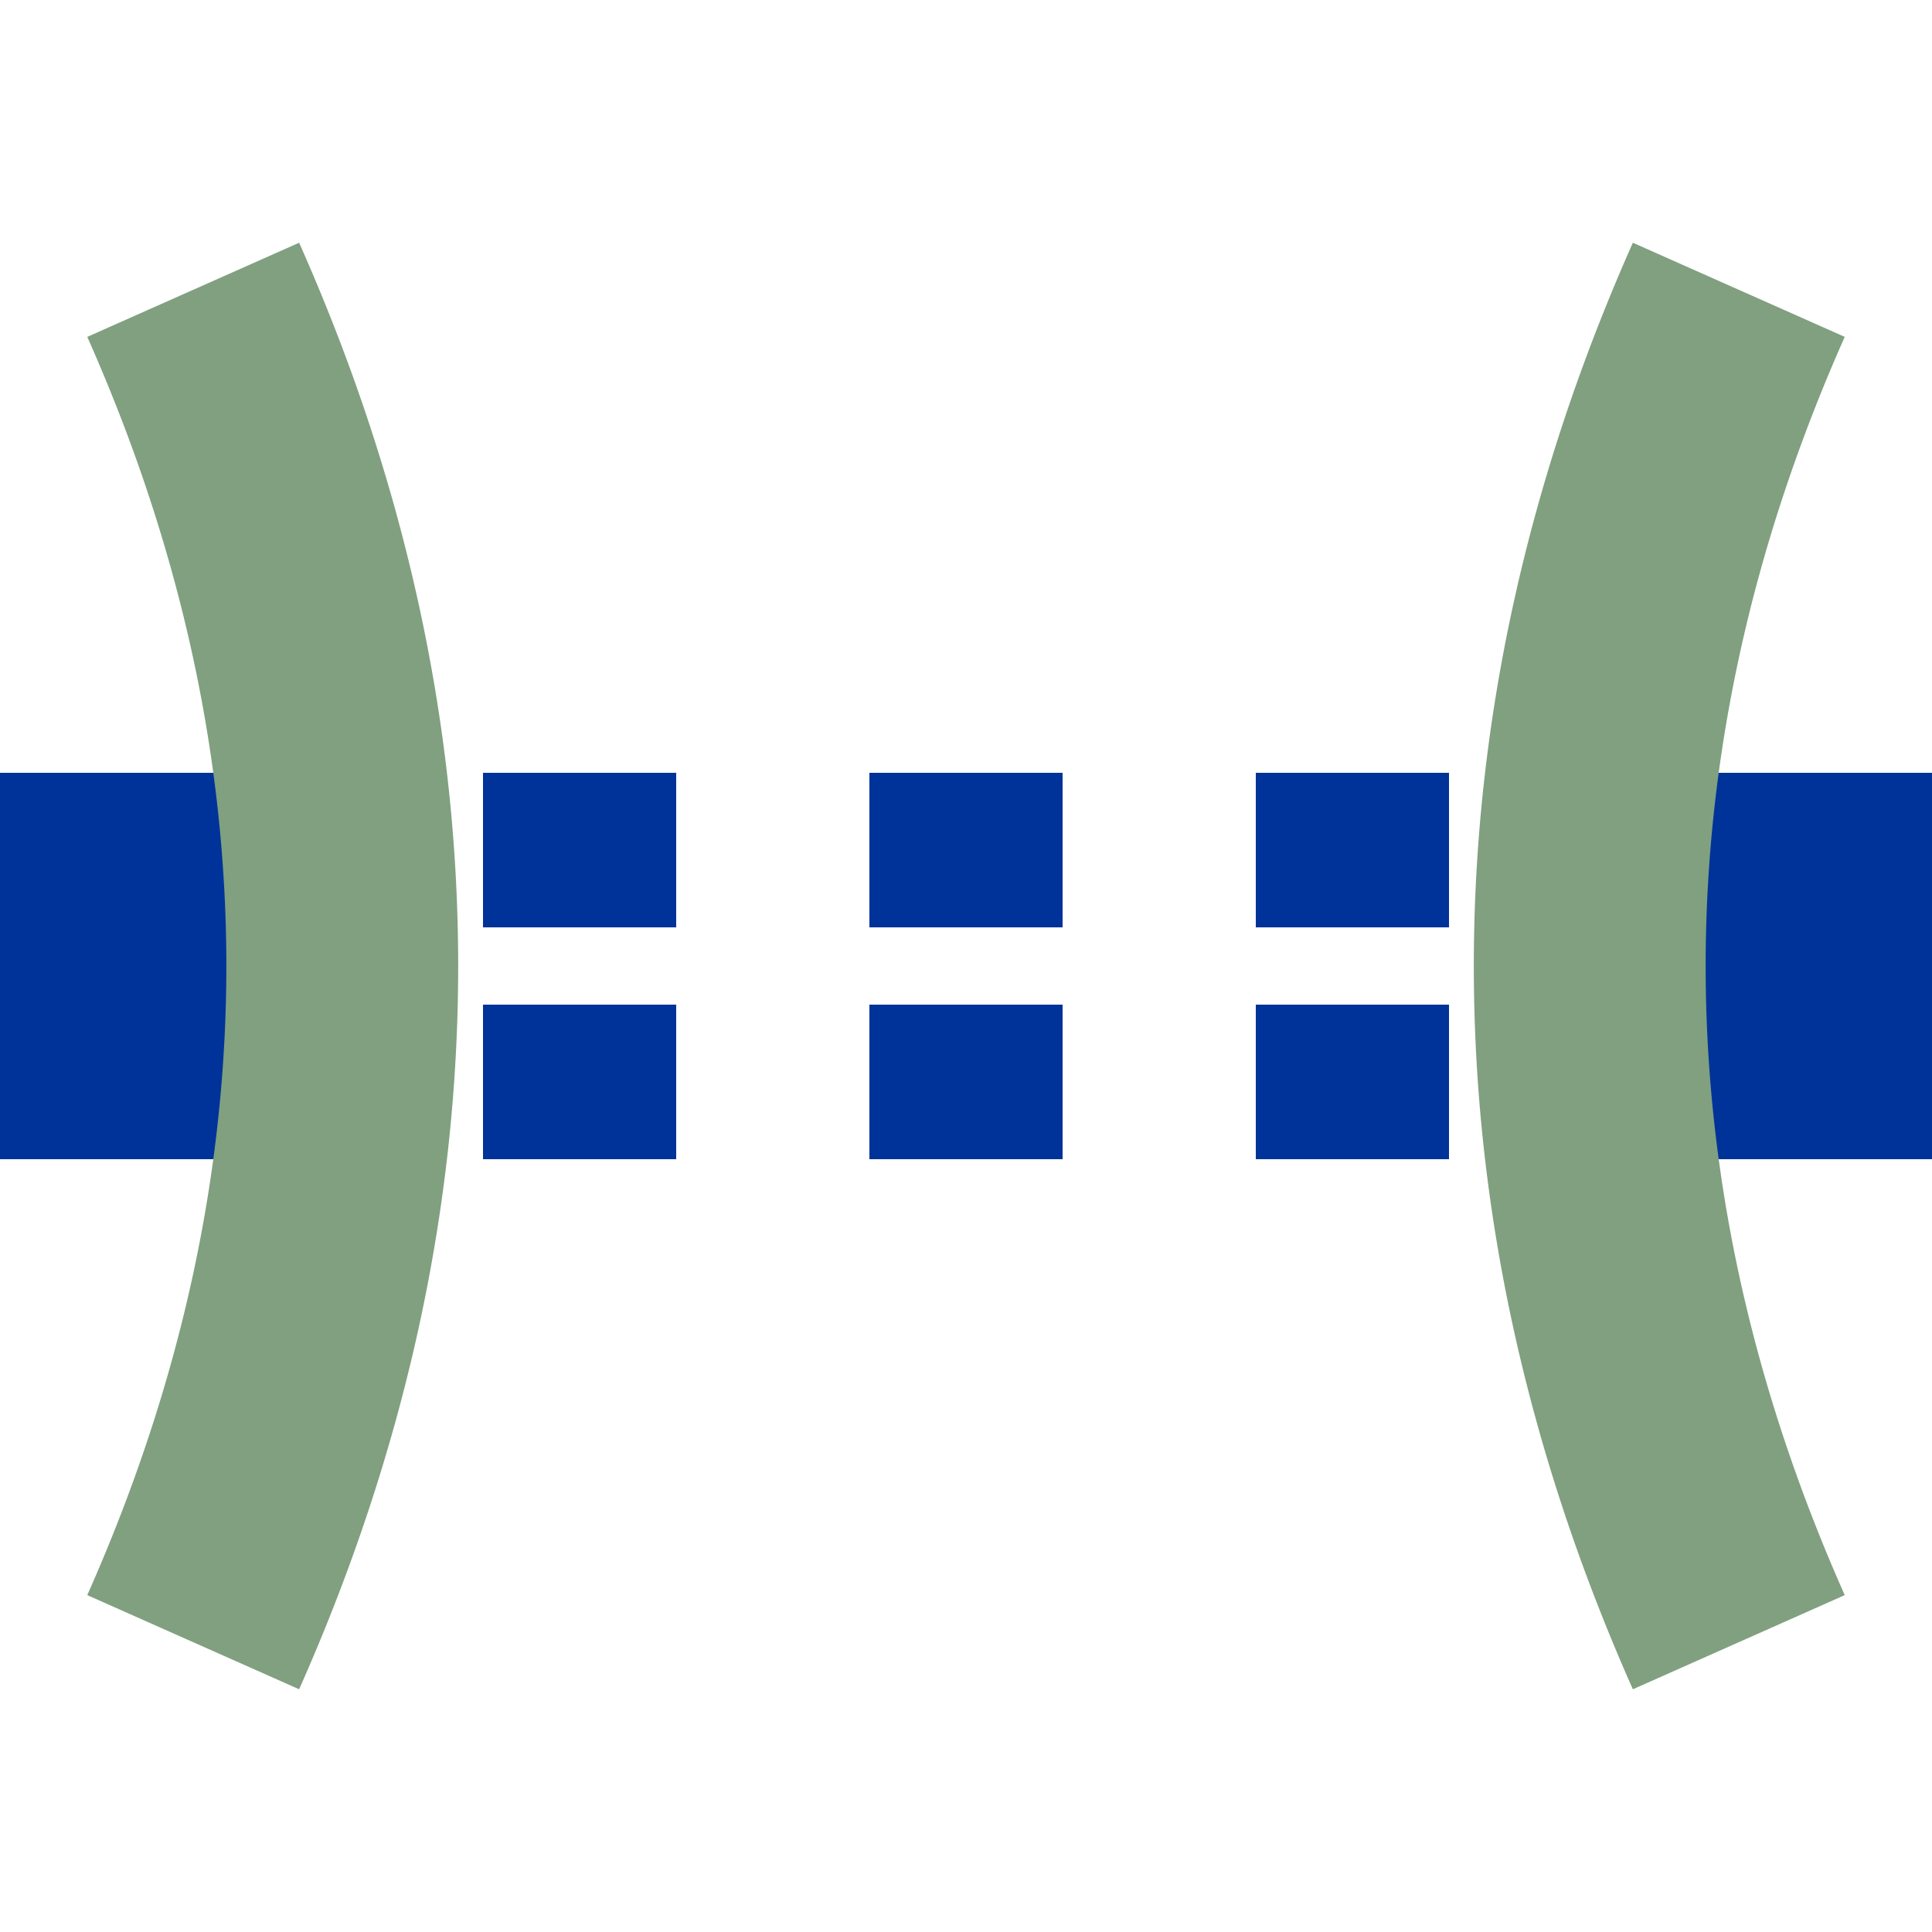
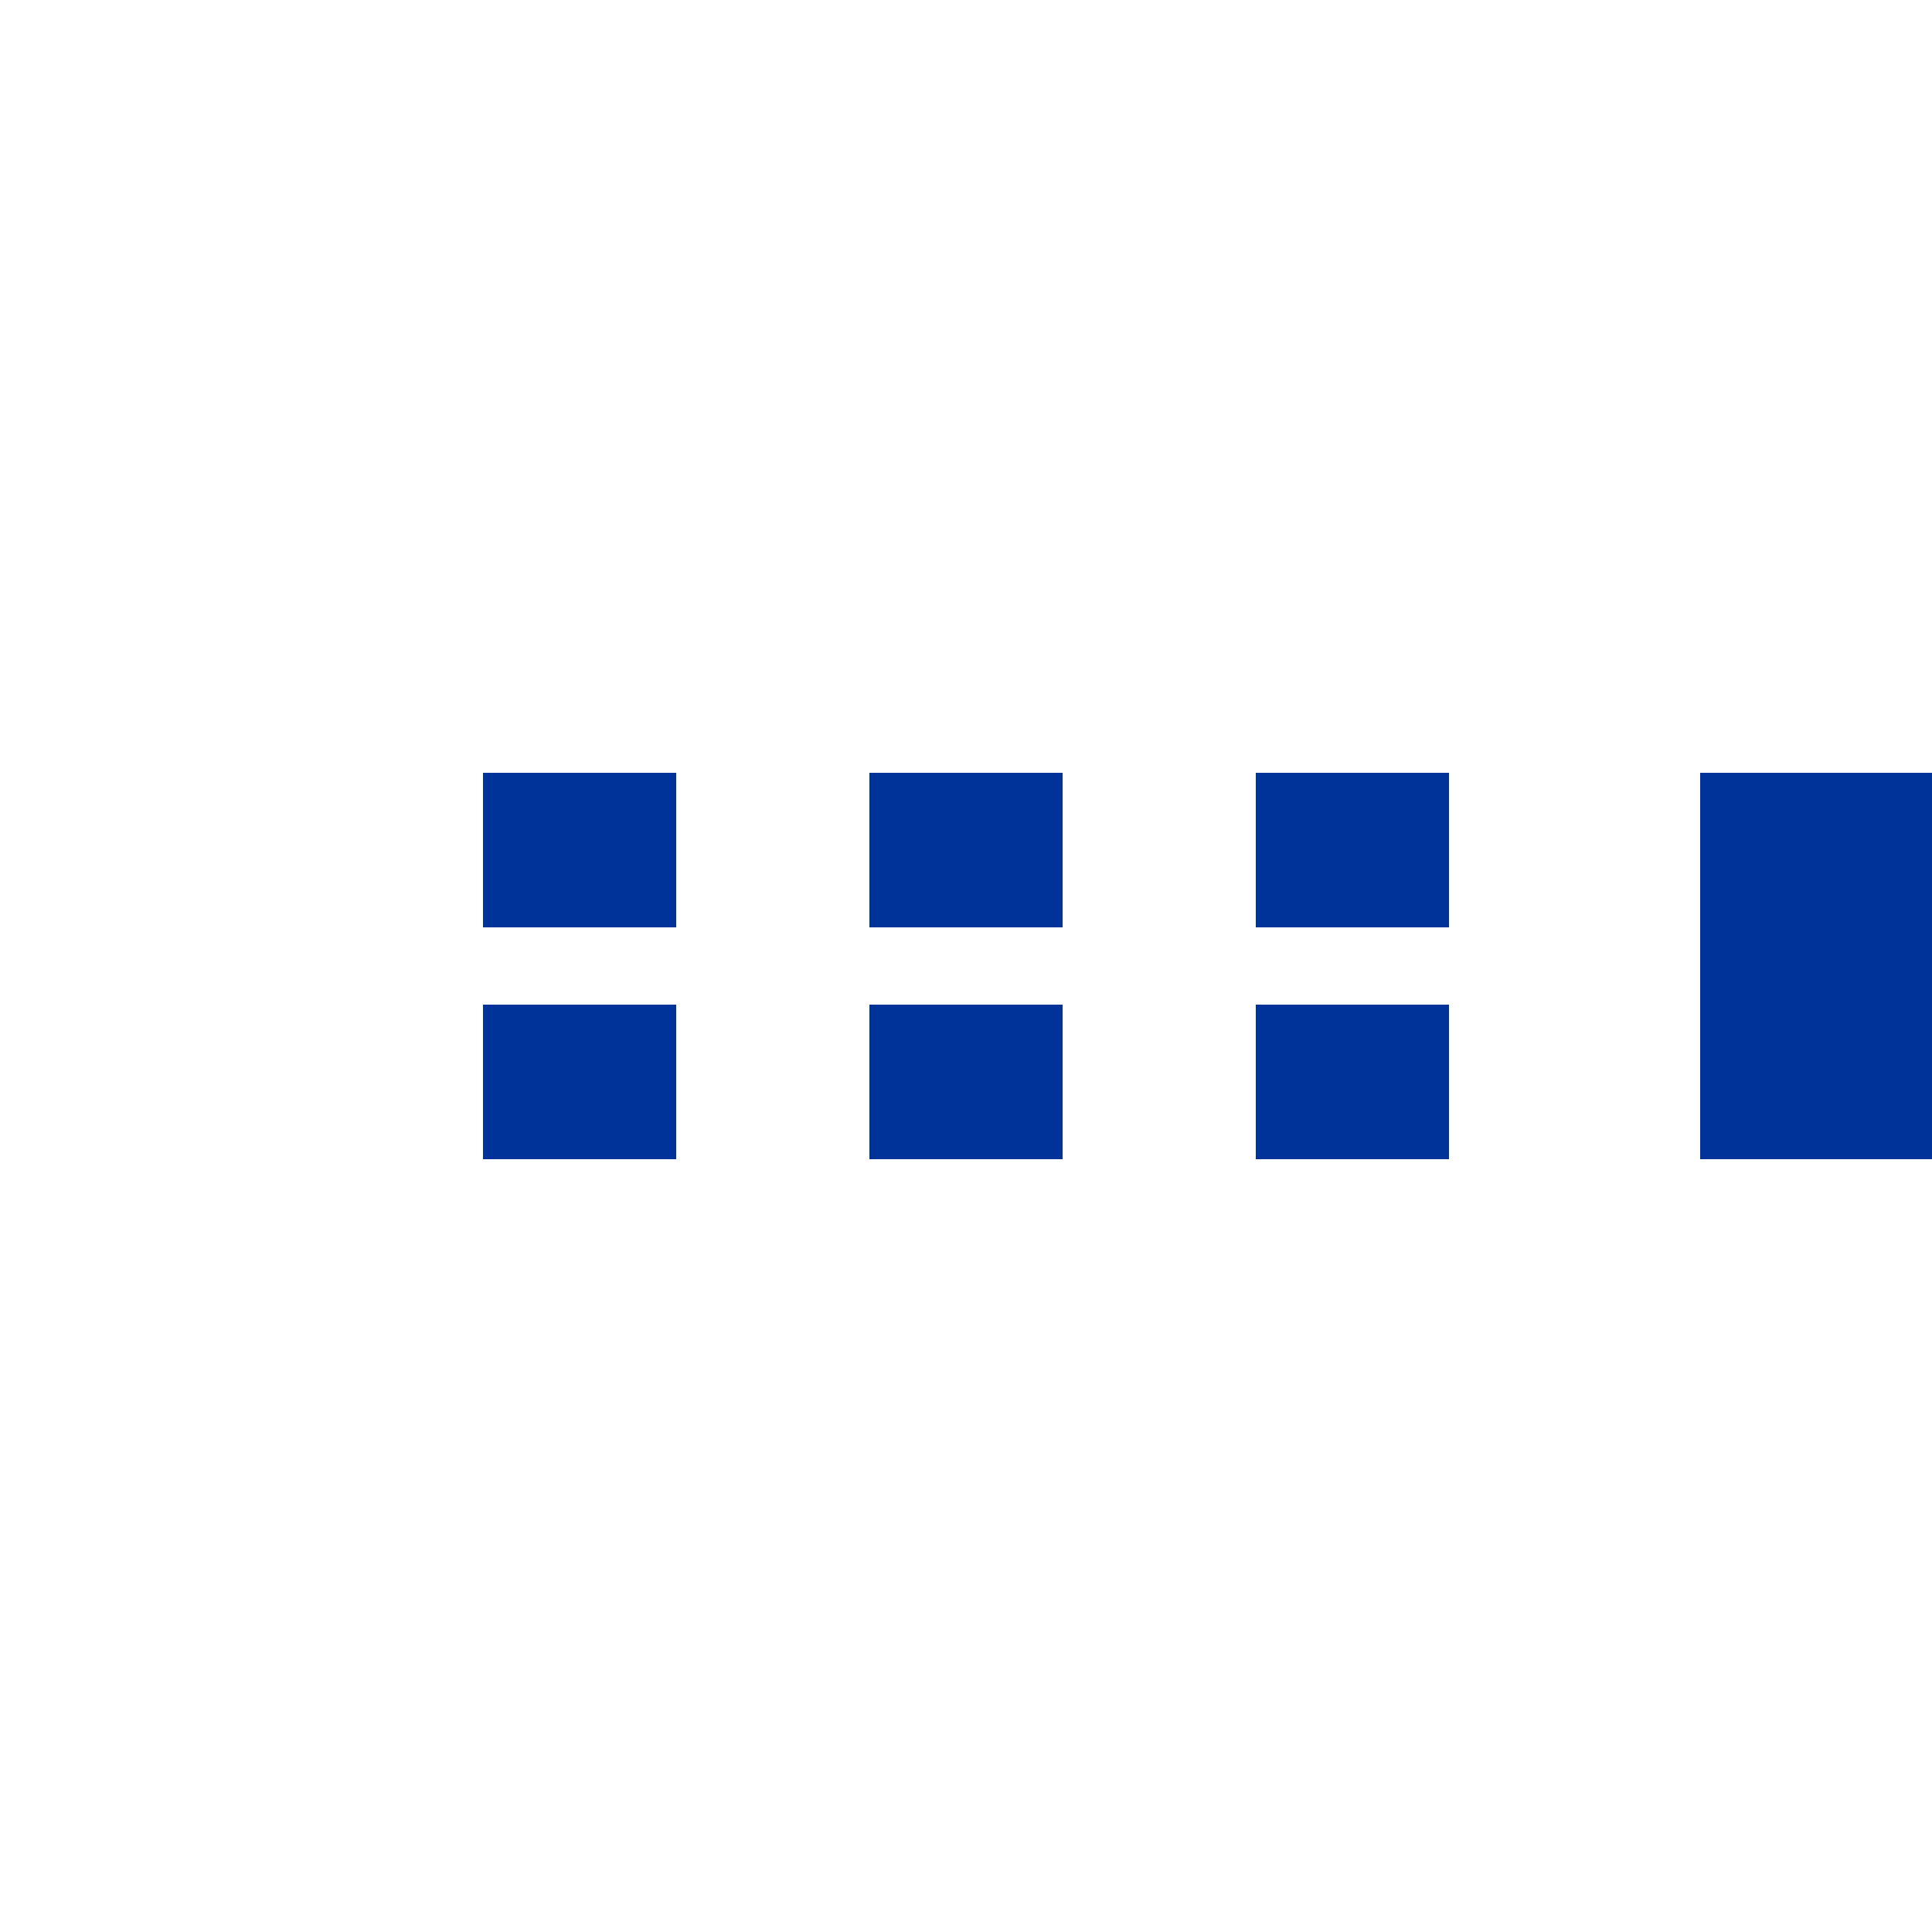
<svg xmlns="http://www.w3.org/2000/svg" width="500" height="500">
  <title>uTUNNEL1q</title>
  <g stroke="none" fill="none">
-     <path d="M  0,250 L 60,250" style="stroke:#039;stroke-width:100;" />
    <path d="M440,250 L500,250" style="stroke:#039;stroke-width:100;" />
    <path d="M125,220 L375,220" stroke="#039" stroke-width="40" stroke-dasharray="50" />
    <path d="M125,280 L375,280" stroke="#039" stroke-width="40" stroke-dasharray="50" />
-     <path d="M 50,75 A2500,1000 0 0 1  50,425" stroke="#80a080" stroke-width="60" />
-     <path d="M450,75 A2500,1000 0 0 0 450,425" stroke="#80a080" stroke-width="60" />
  </g>
</svg>